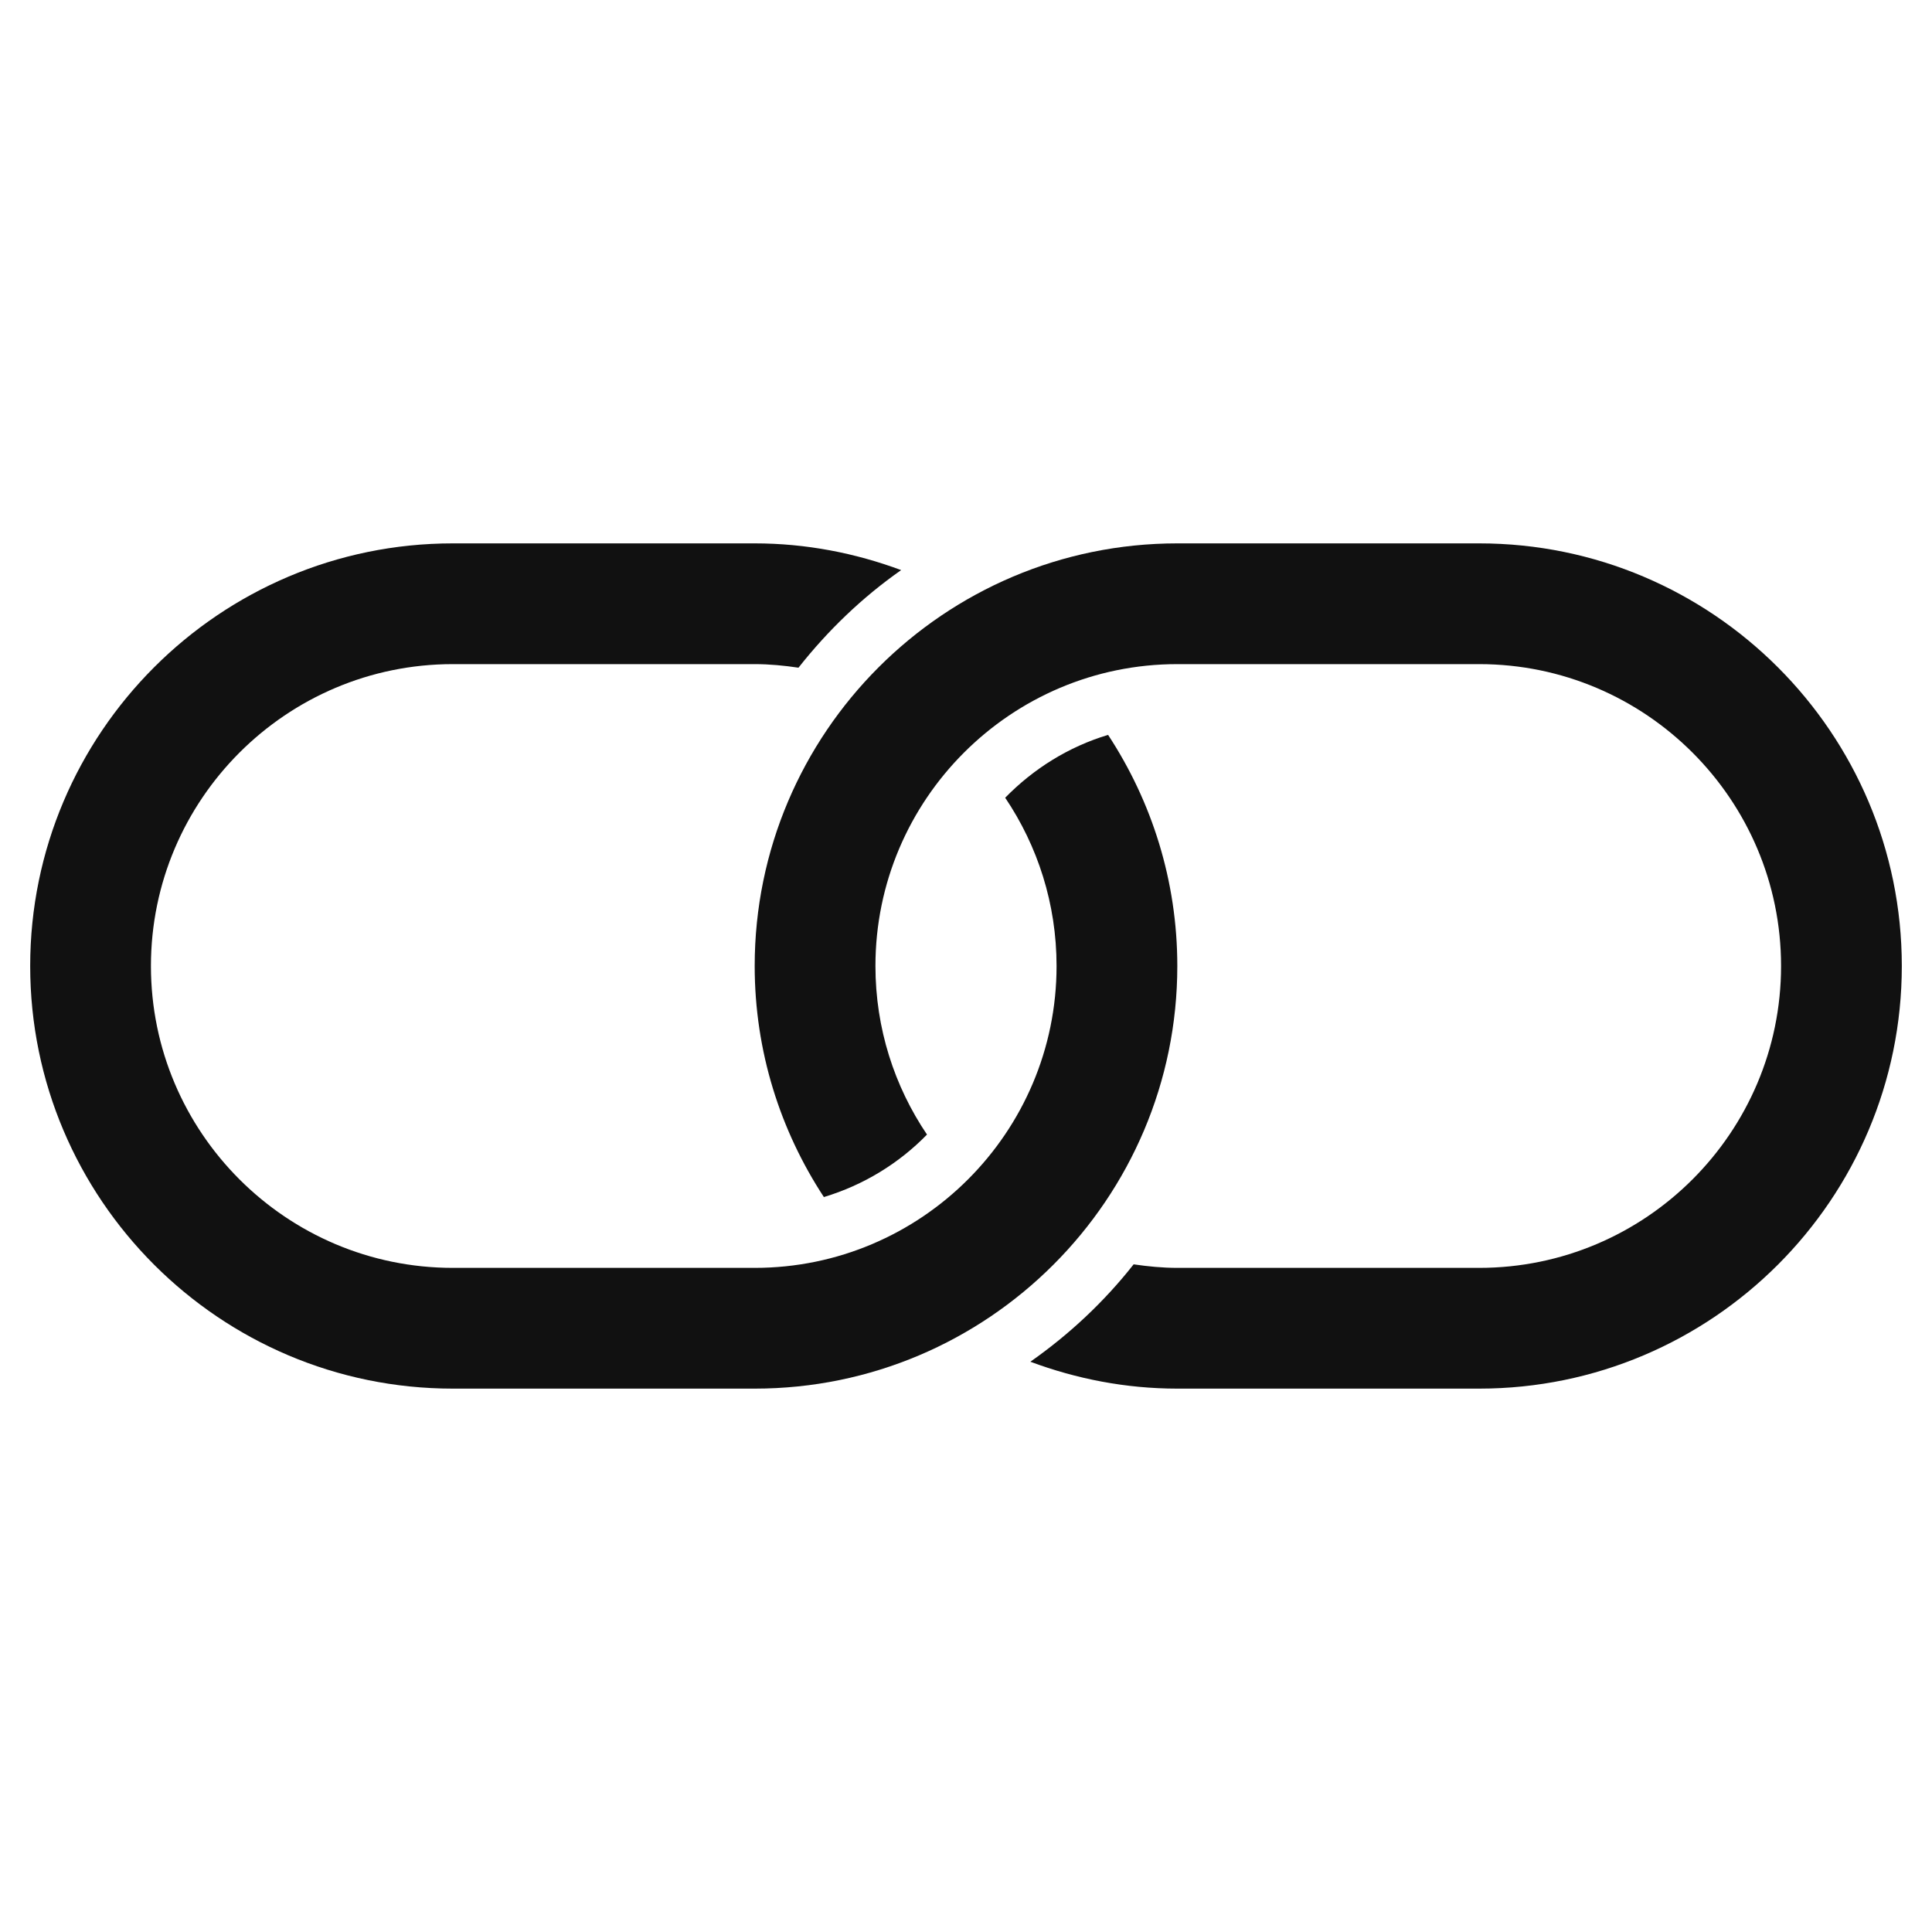
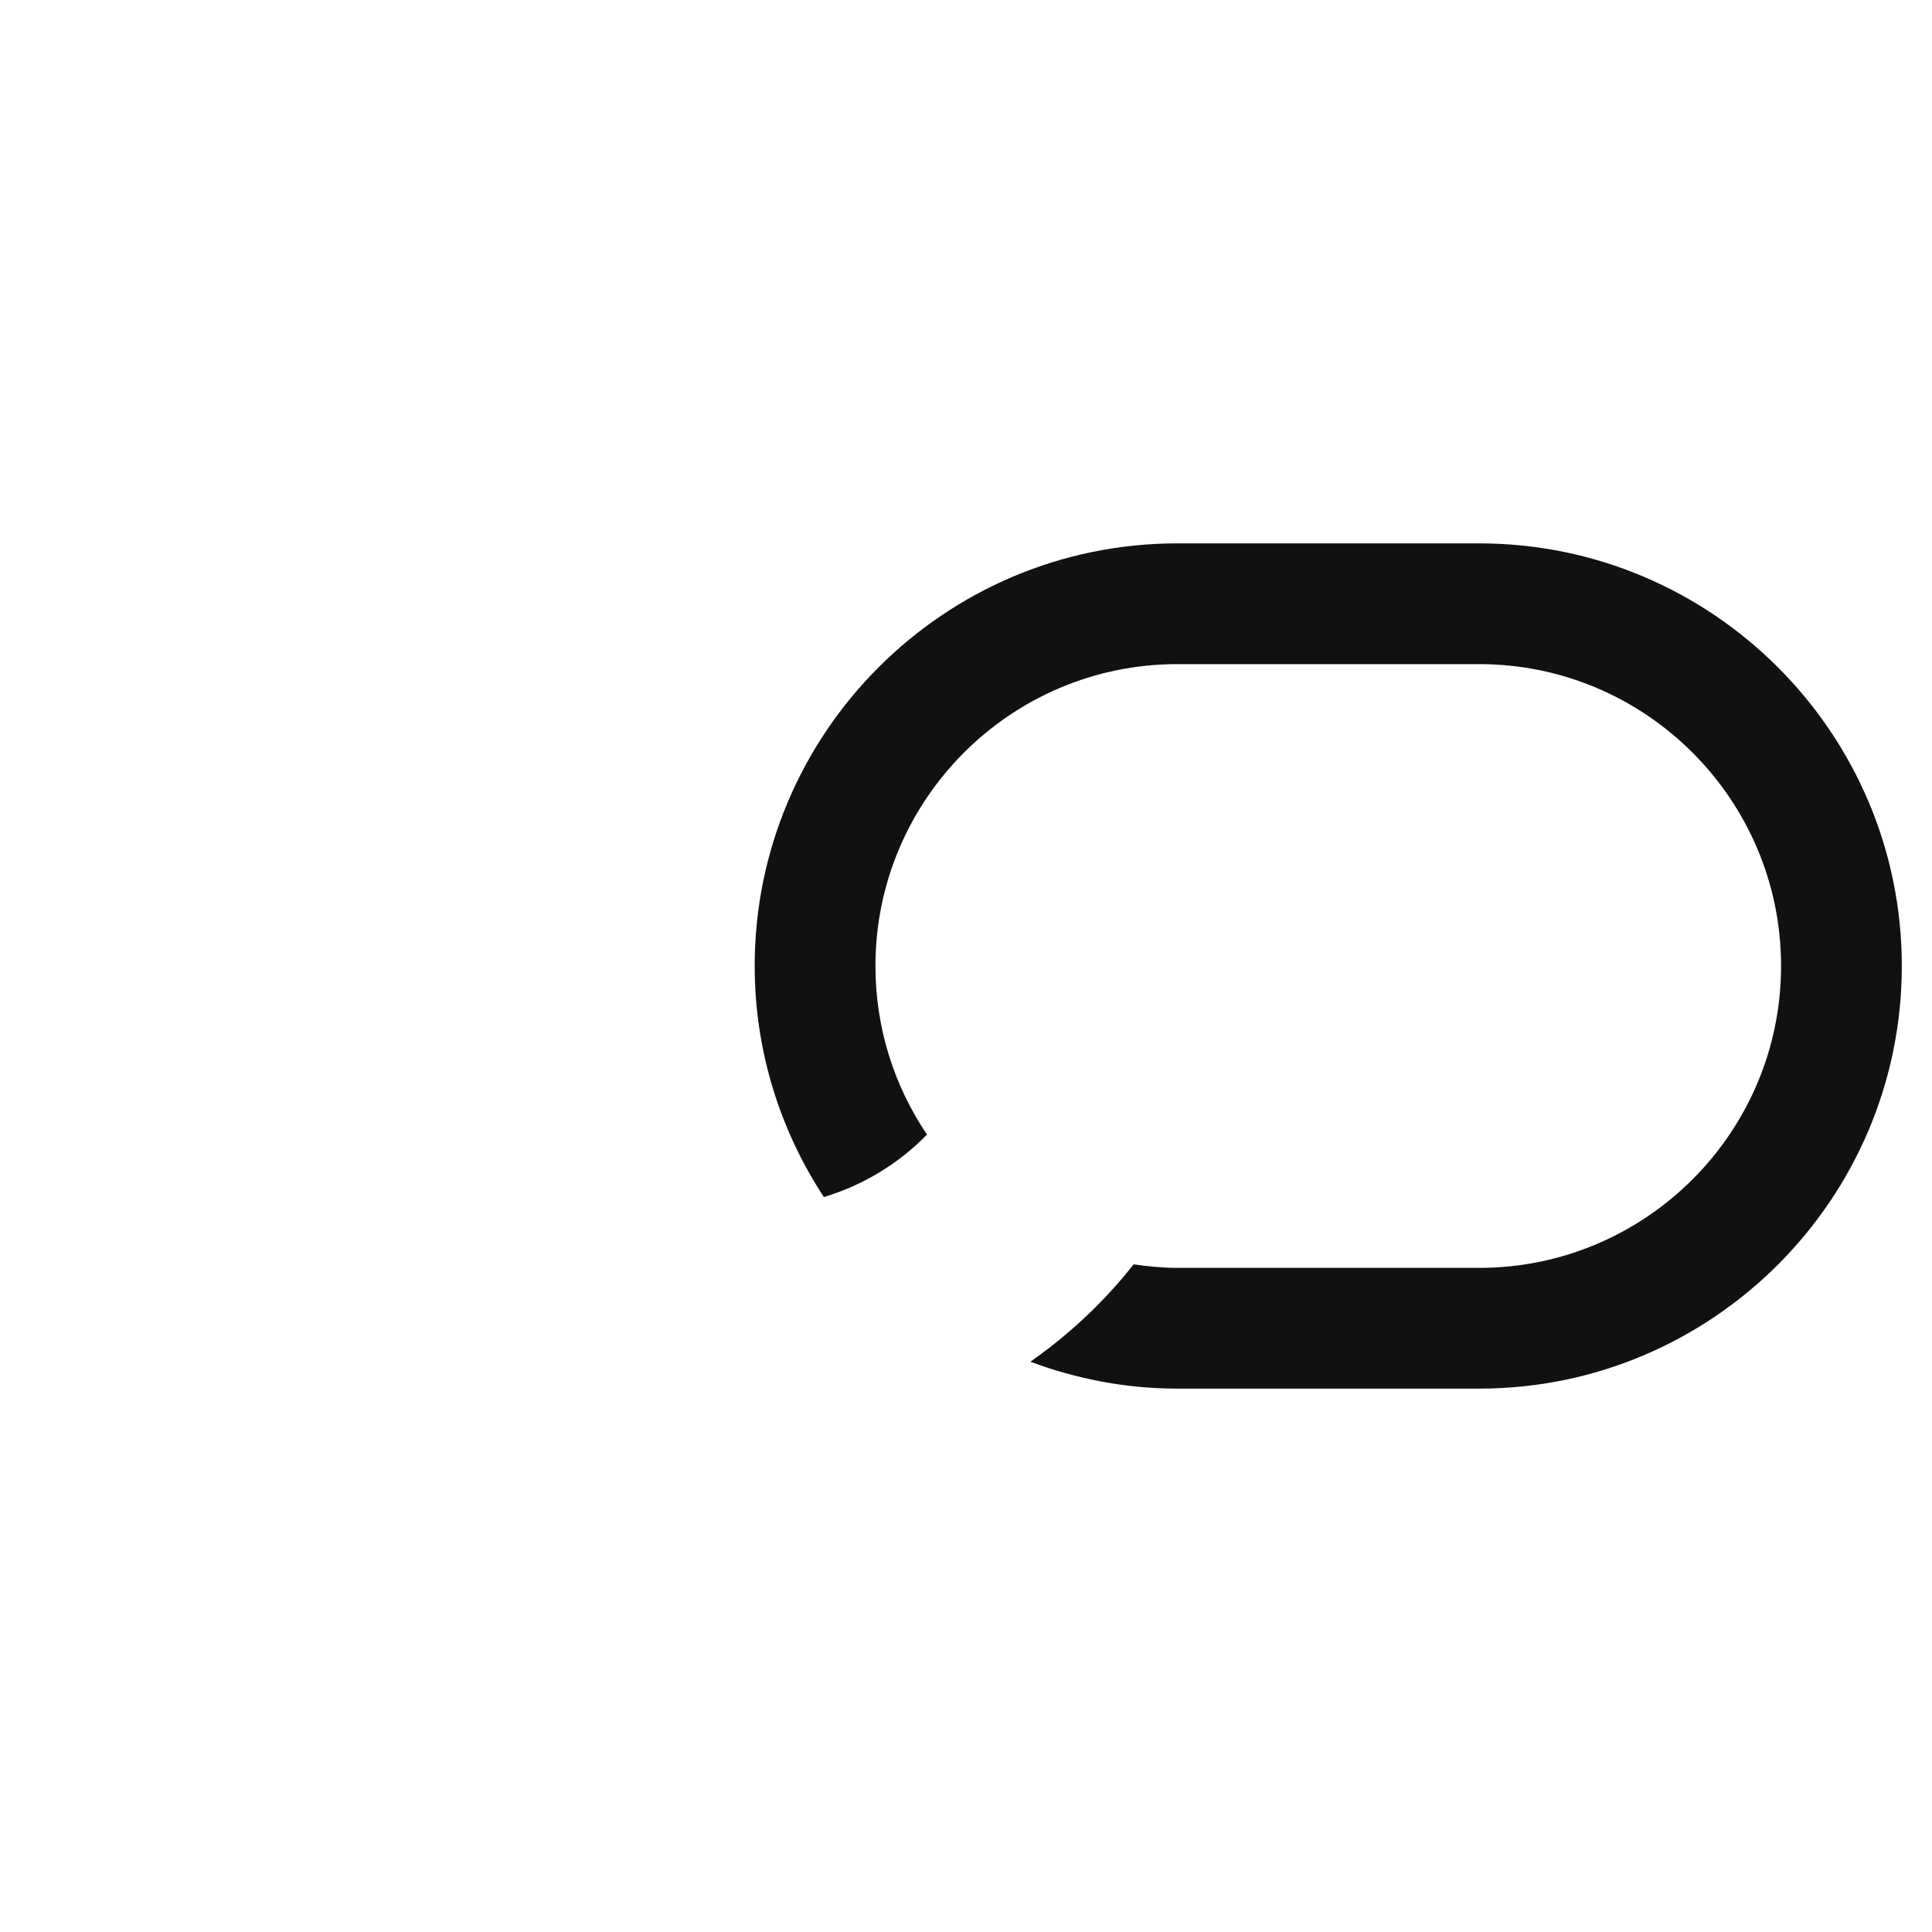
<svg xmlns="http://www.w3.org/2000/svg" viewBox="0 0 64 64" width="64" height="64">
  <g class="nc-icon-wrapper" stroke="none" fill="#111111">
-     <path data-color="color-2" d="M33.298,26.426C34.372,28.02,35,29.938,35,32c0,5.514-4.486,10-10,10H15 C9.486,42,5,37.514,5,32s4.486-10,10-10h10c0.494,0,0.976,0.048,1.451,0.118c0.973-1.234,2.112-2.33,3.401-3.233 C28.338,18.323,26.708,18,25,18H15C7.28,18,1,24.28,1,32s6.28,14,14,14h10c7.72,0,14-6.28,14-14c0-2.826-0.848-5.454-2.293-7.656 C35.393,24.739,34.233,25.469,33.298,26.426z" />
    <path fill="#111111" d="M49,18H39c-7.72,0-14,6.28-14,14c0,2.825,0.848,5.452,2.292,7.654c1.312-0.395,2.483-1.113,3.416-2.07 C29.63,35.989,29,34.067,29,32c0-5.514,4.486-10,10-10h10c5.514,0,10,4.486,10,10s-4.486,10-10,10H39 c-0.493,0-0.973-0.048-1.447-0.117c-0.974,1.238-2.13,2.321-3.421,3.226C35.651,45.675,37.286,46,39,46h10c7.72,0,14-6.28,14-14 S56.72,18,49,18z" />
  </g>
</svg>